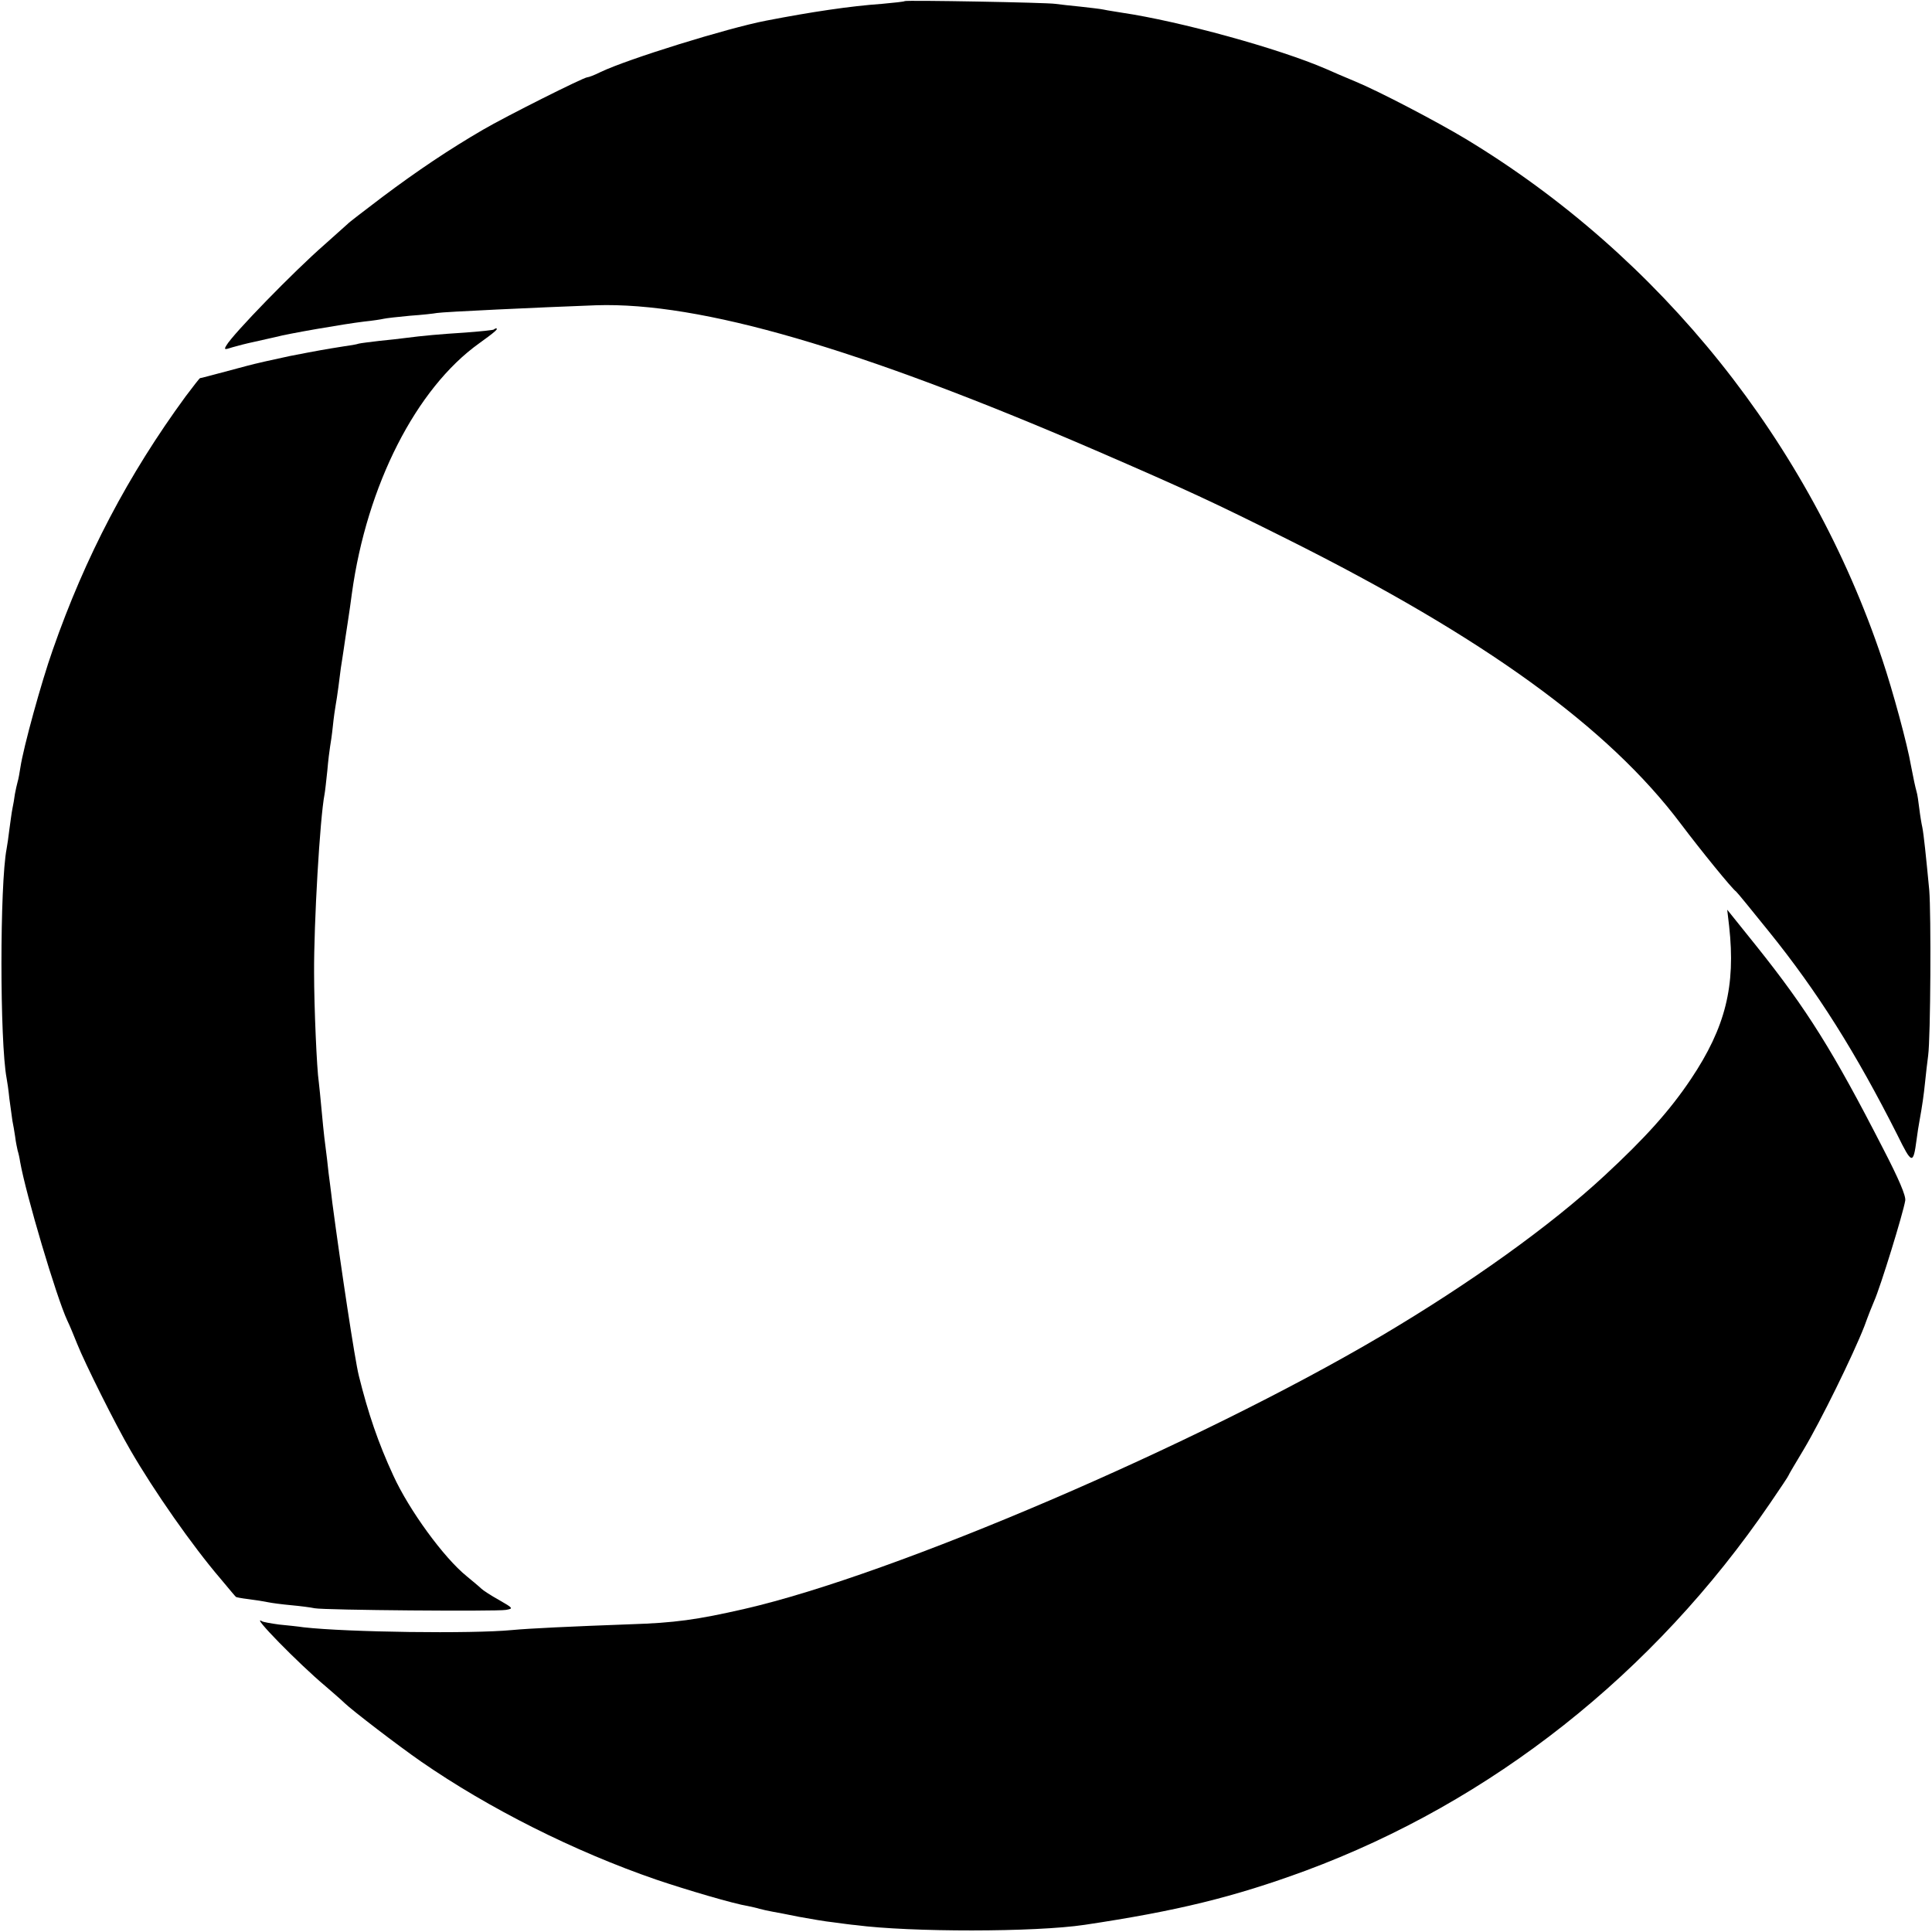
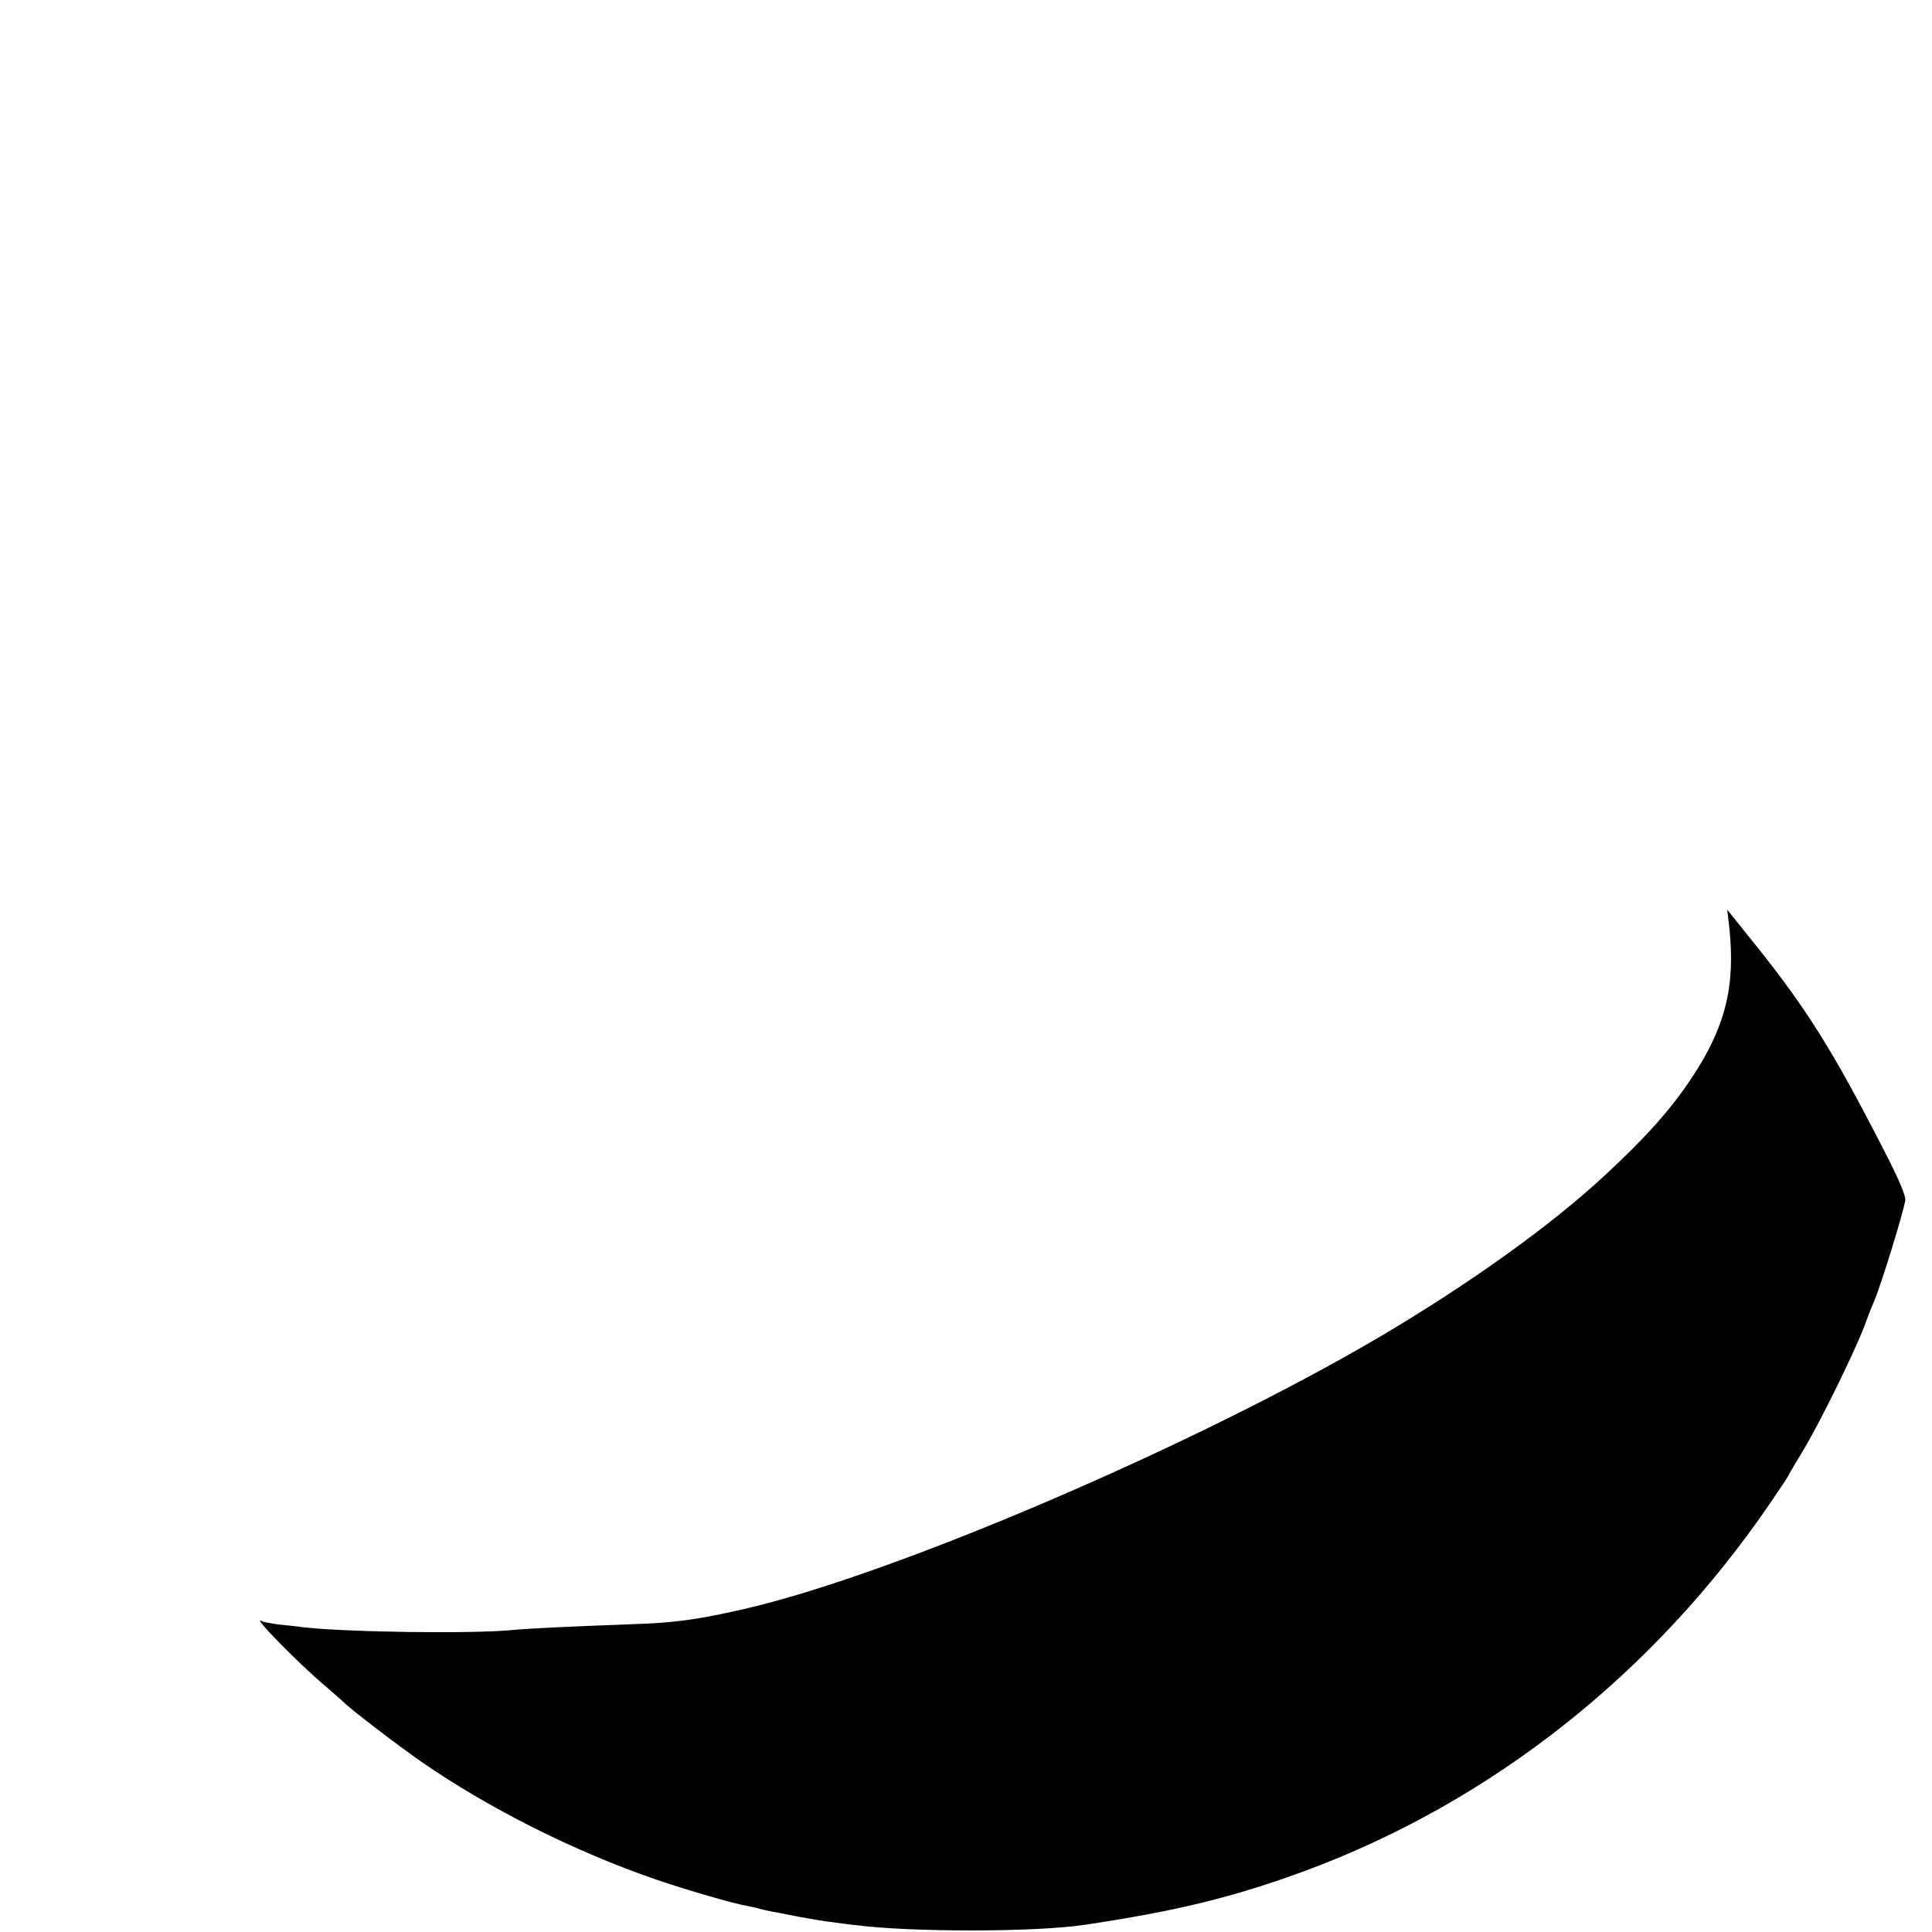
<svg xmlns="http://www.w3.org/2000/svg" version="1.0" width="700pt" height="700pt" viewBox="0 0 700 700" preserveAspectRatio="xMidYMid meet">
  <g transform="translate(0,700) scale(0.1,-0.1)" fill="#000000" stroke="none">
-     <path d="M3278 6996 c-1 -2 -39 -6 -83 -10 -114 -8 -255 -29 -420 -61 -140 -27 -501 -139 -599 -186 -22 -11 -43 -19 -48 -19 -13 0 -296 -142 -378 -190 -122 -71 -237 -148 -365 -244 -66 -50 -122 -93 -125 -97 -3 -3 -41 -37 -85 -76 -110 -96 -332 -324 -355 -365 -9 -15 -7 -16 23 -6 17 5 52 14 76 19 23 5 59 13 80 18 44 12 246 47 321 56 30 3 62 8 70 10 8 2 51 7 95 11 44 3 88 8 98 10 22 4 363 20 577 28 377 12 951 -155 1810 -526 337 -146 425 -187 695 -322 712 -356 1162 -681 1425 -1031 70 -93 186 -236 200 -245 4 -3 57 -68 119 -145 177 -219 316 -441 466 -738 52 -106 57 -107 69 -17 3 25 8 54 10 65 11 61 16 96 21 145 3 30 8 73 11 95 9 66 11 514 4 600 -12 126 -20 202 -25 227 -3 13 -8 43 -11 68 -3 25 -7 53 -10 62 -5 18 -11 46 -20 93 -13 77 -66 272 -104 385 -262 784 -803 1460 -1510 1887 -105 63 -313 172 -400 208 -36 15 -83 35 -105 45 -173 75 -531 173 -740 204 -23 4 -52 8 -65 11 -13 3 -52 7 -86 11 -33 3 -74 8 -90 10 -32 5 -540 14 -546 10z" />
-     <path d="M1789 5806 c-2 -2 -49 -7 -104 -11 -94 -6 -150 -11 -220 -20 -16 -2 -57 -7 -90 -10 -33 -4 -67 -8 -75 -10 -8 -3 -33 -7 -55 -10 -69 -11 -87 -14 -195 -35 -57 -12 -128 -28 -157 -36 -143 -38 -164 -44 -168 -44 -2 0 -25 -30 -53 -67 -207 -283 -363 -579 -481 -918 -41 -116 -106 -352 -117 -425 -3 -19 -7 -43 -10 -52 -3 -10 -7 -30 -10 -45 -2 -16 -6 -39 -9 -53 -3 -14 -7 -47 -11 -75 -3 -27 -8 -59 -10 -70 -25 -130 -25 -699 0 -832 2 -10 7 -43 10 -74 4 -31 9 -67 11 -80 3 -13 7 -39 10 -58 2 -18 7 -41 9 -50 3 -9 7 -27 9 -41 21 -118 131 -489 171 -575 8 -16 24 -55 36 -85 27 -68 138 -291 193 -385 85 -147 224 -346 326 -465 30 -36 55 -66 56 -66 0 -1 20 -5 45 -8 25 -3 56 -8 70 -11 14 -3 52 -8 85 -11 33 -3 71 -8 85 -11 35 -7 659 -12 693 -6 28 5 27 6 -25 36 -29 16 -58 35 -64 41 -6 6 -30 26 -53 45 -83 67 -209 240 -266 365 -55 119 -91 225 -125 362 -14 56 -64 386 -96 627 -2 15 -5 44 -8 65 -3 20 -8 62 -11 92 -4 30 -8 66 -10 80 -2 14 -6 59 -10 100 -4 41 -8 86 -10 100 -7 44 -17 271 -17 395 -1 178 21 561 38 648 2 10 6 48 10 85 3 36 8 75 10 87 2 11 7 44 10 74 3 30 8 64 10 75 2 12 7 41 10 66 3 25 7 56 9 70 2 14 7 43 10 65 3 22 10 67 15 100 5 33 12 80 15 105 54 392 233 743 461 906 57 41 72 54 61 54 -2 0 -6 -2 -8 -4z" />
    <path d="M6265 3644 c24 -216 -13 -366 -138 -553 -77 -115 -166 -214 -314 -351 -195 -181 -487 -390 -808 -580 -667 -394 -1766 -865 -2306 -989 -174 -40 -256 -51 -414 -56 -217 -8 -367 -15 -430 -21 -146 -14 -595 -8 -755 10 -19 3 -59 7 -89 10 -29 4 -58 9 -62 12 -44 27 132 -153 231 -236 29 -25 60 -52 69 -61 27 -26 191 -152 276 -211 247 -171 556 -326 852 -428 109 -37 282 -88 333 -96 14 -3 33 -7 42 -10 10 -3 30 -7 45 -10 16 -3 60 -11 98 -19 39 -7 95 -17 125 -20 30 -4 66 -9 80 -10 198 -26 650 -26 830 1 334 50 539 100 800 196 674 250 1262 714 1683 1331 37 54 67 99 67 101 0 2 25 44 55 94 61 102 179 342 220 447 14 39 30 79 35 90 23 51 106 321 113 365 3 17 -23 78 -81 190 -180 351 -275 503 -458 732 l-106 132 7 -60z" />
  </g>
</svg>